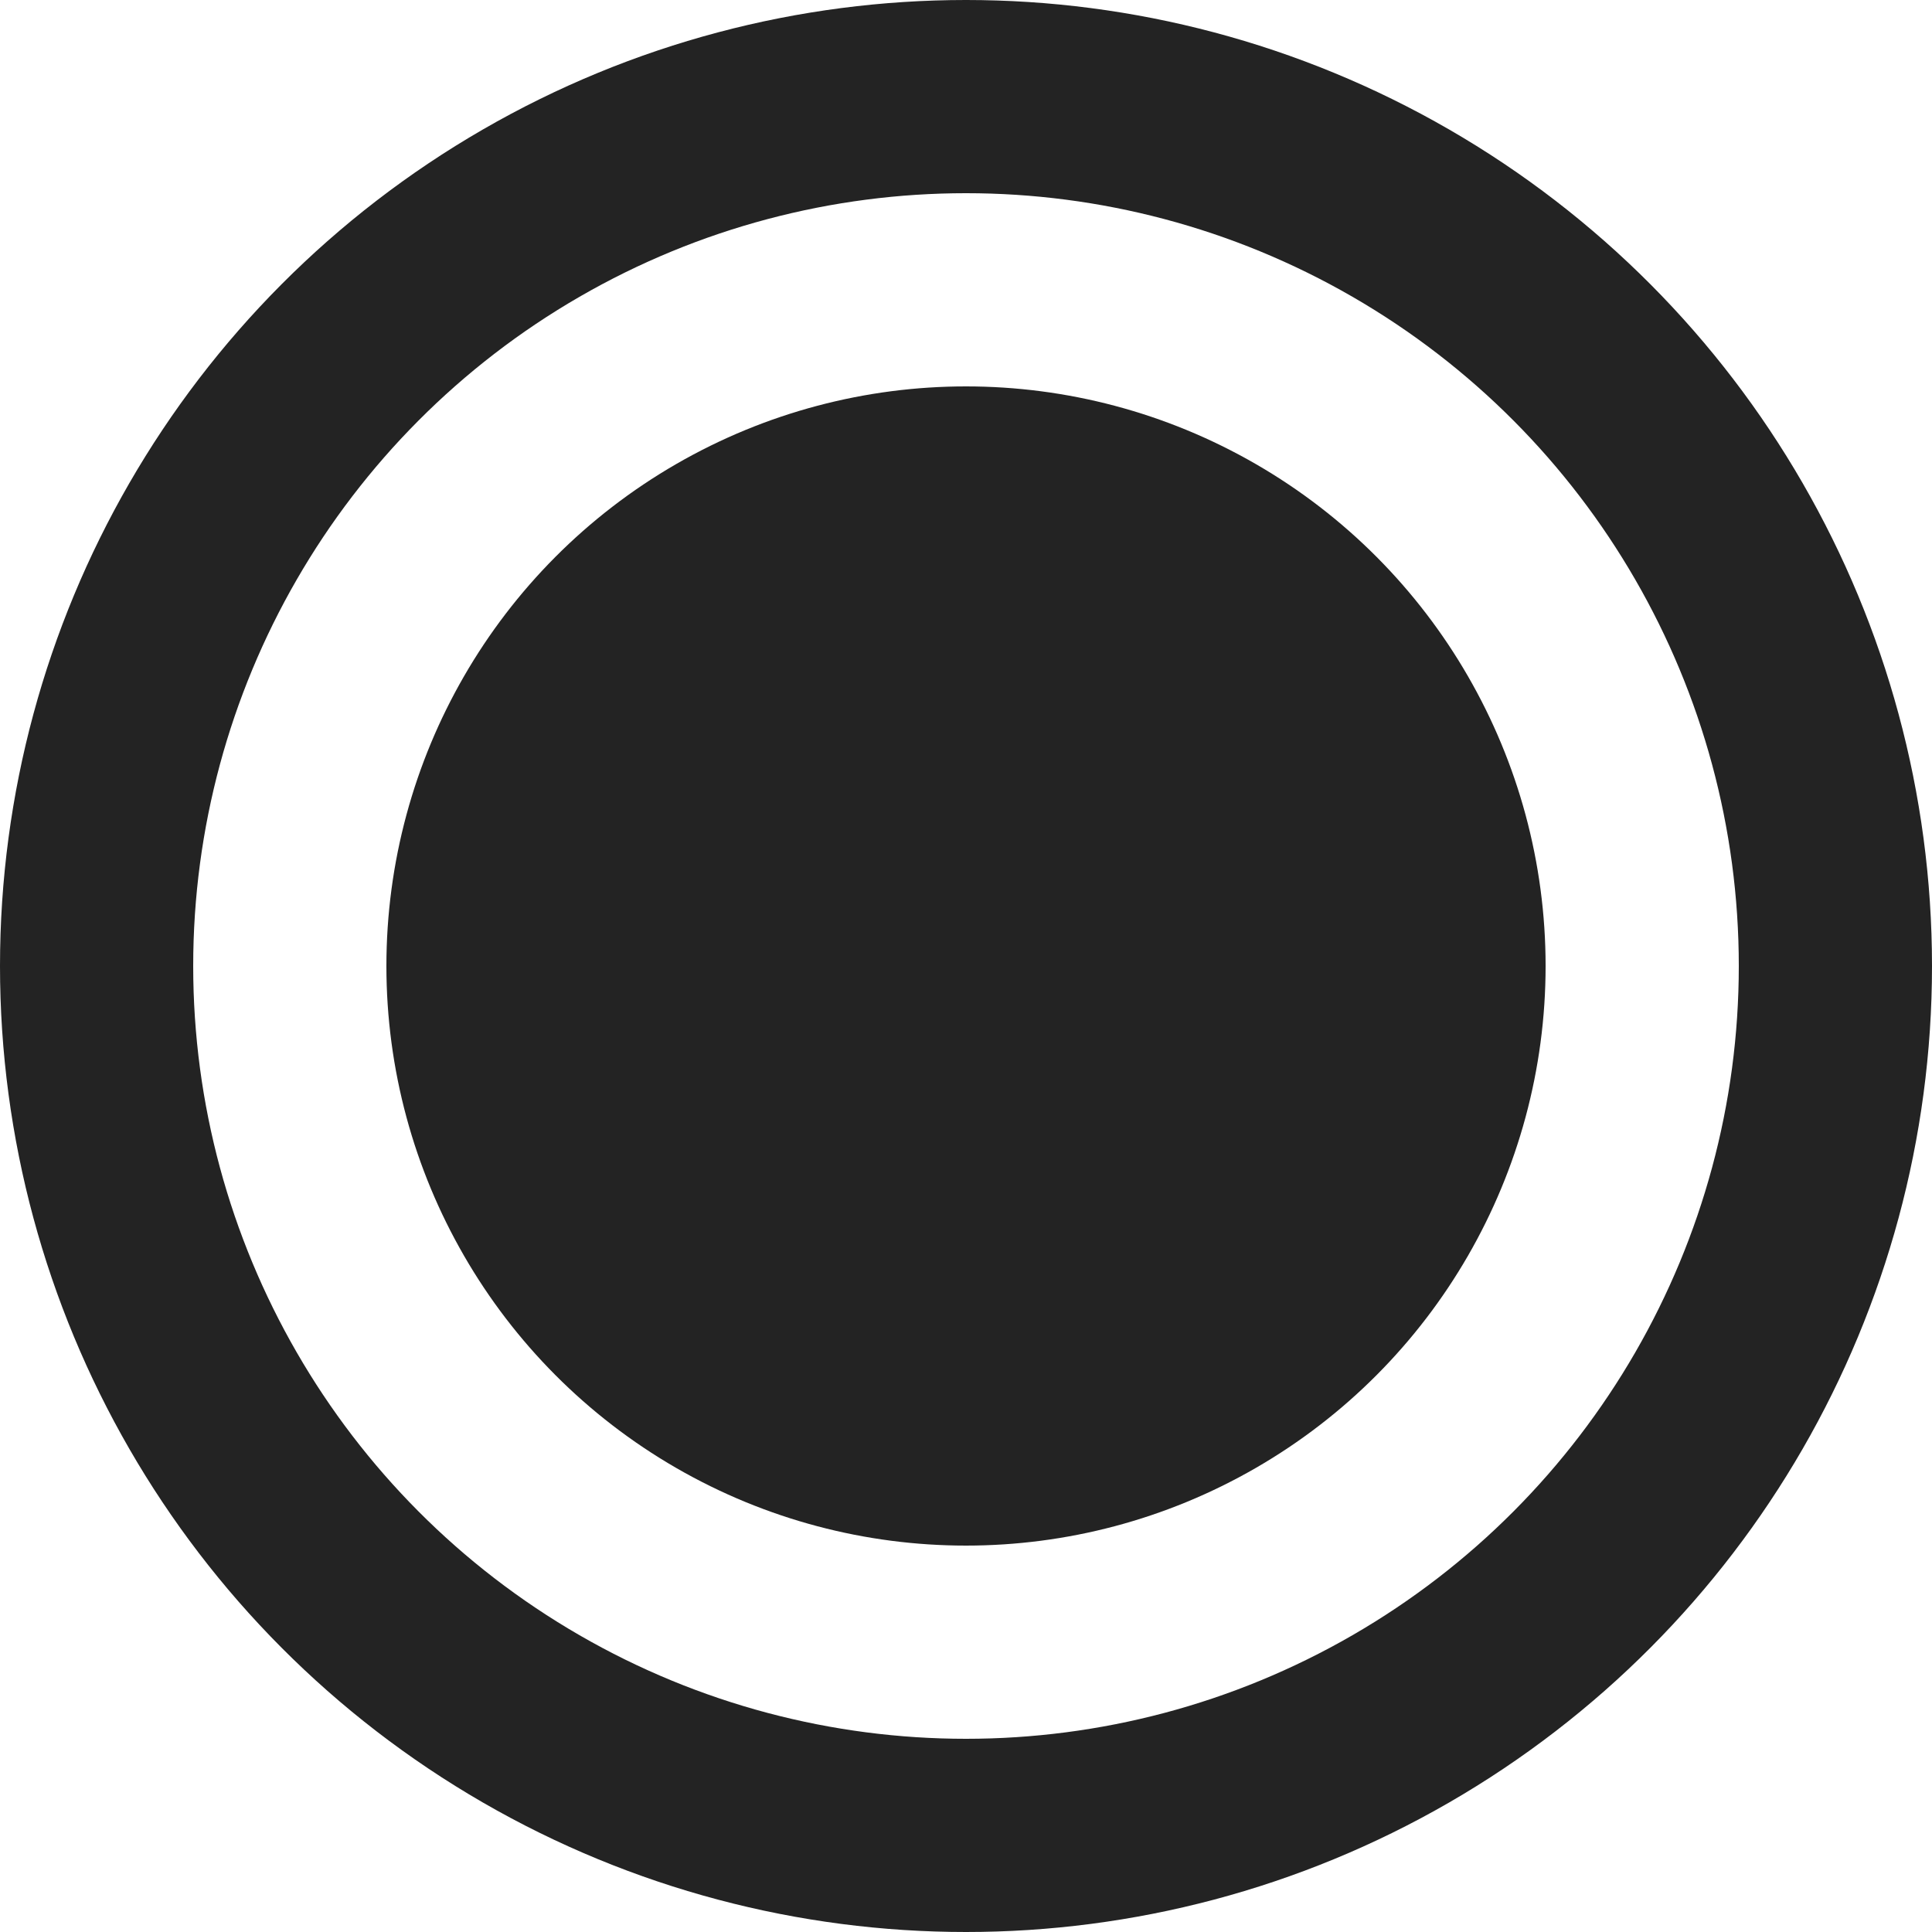
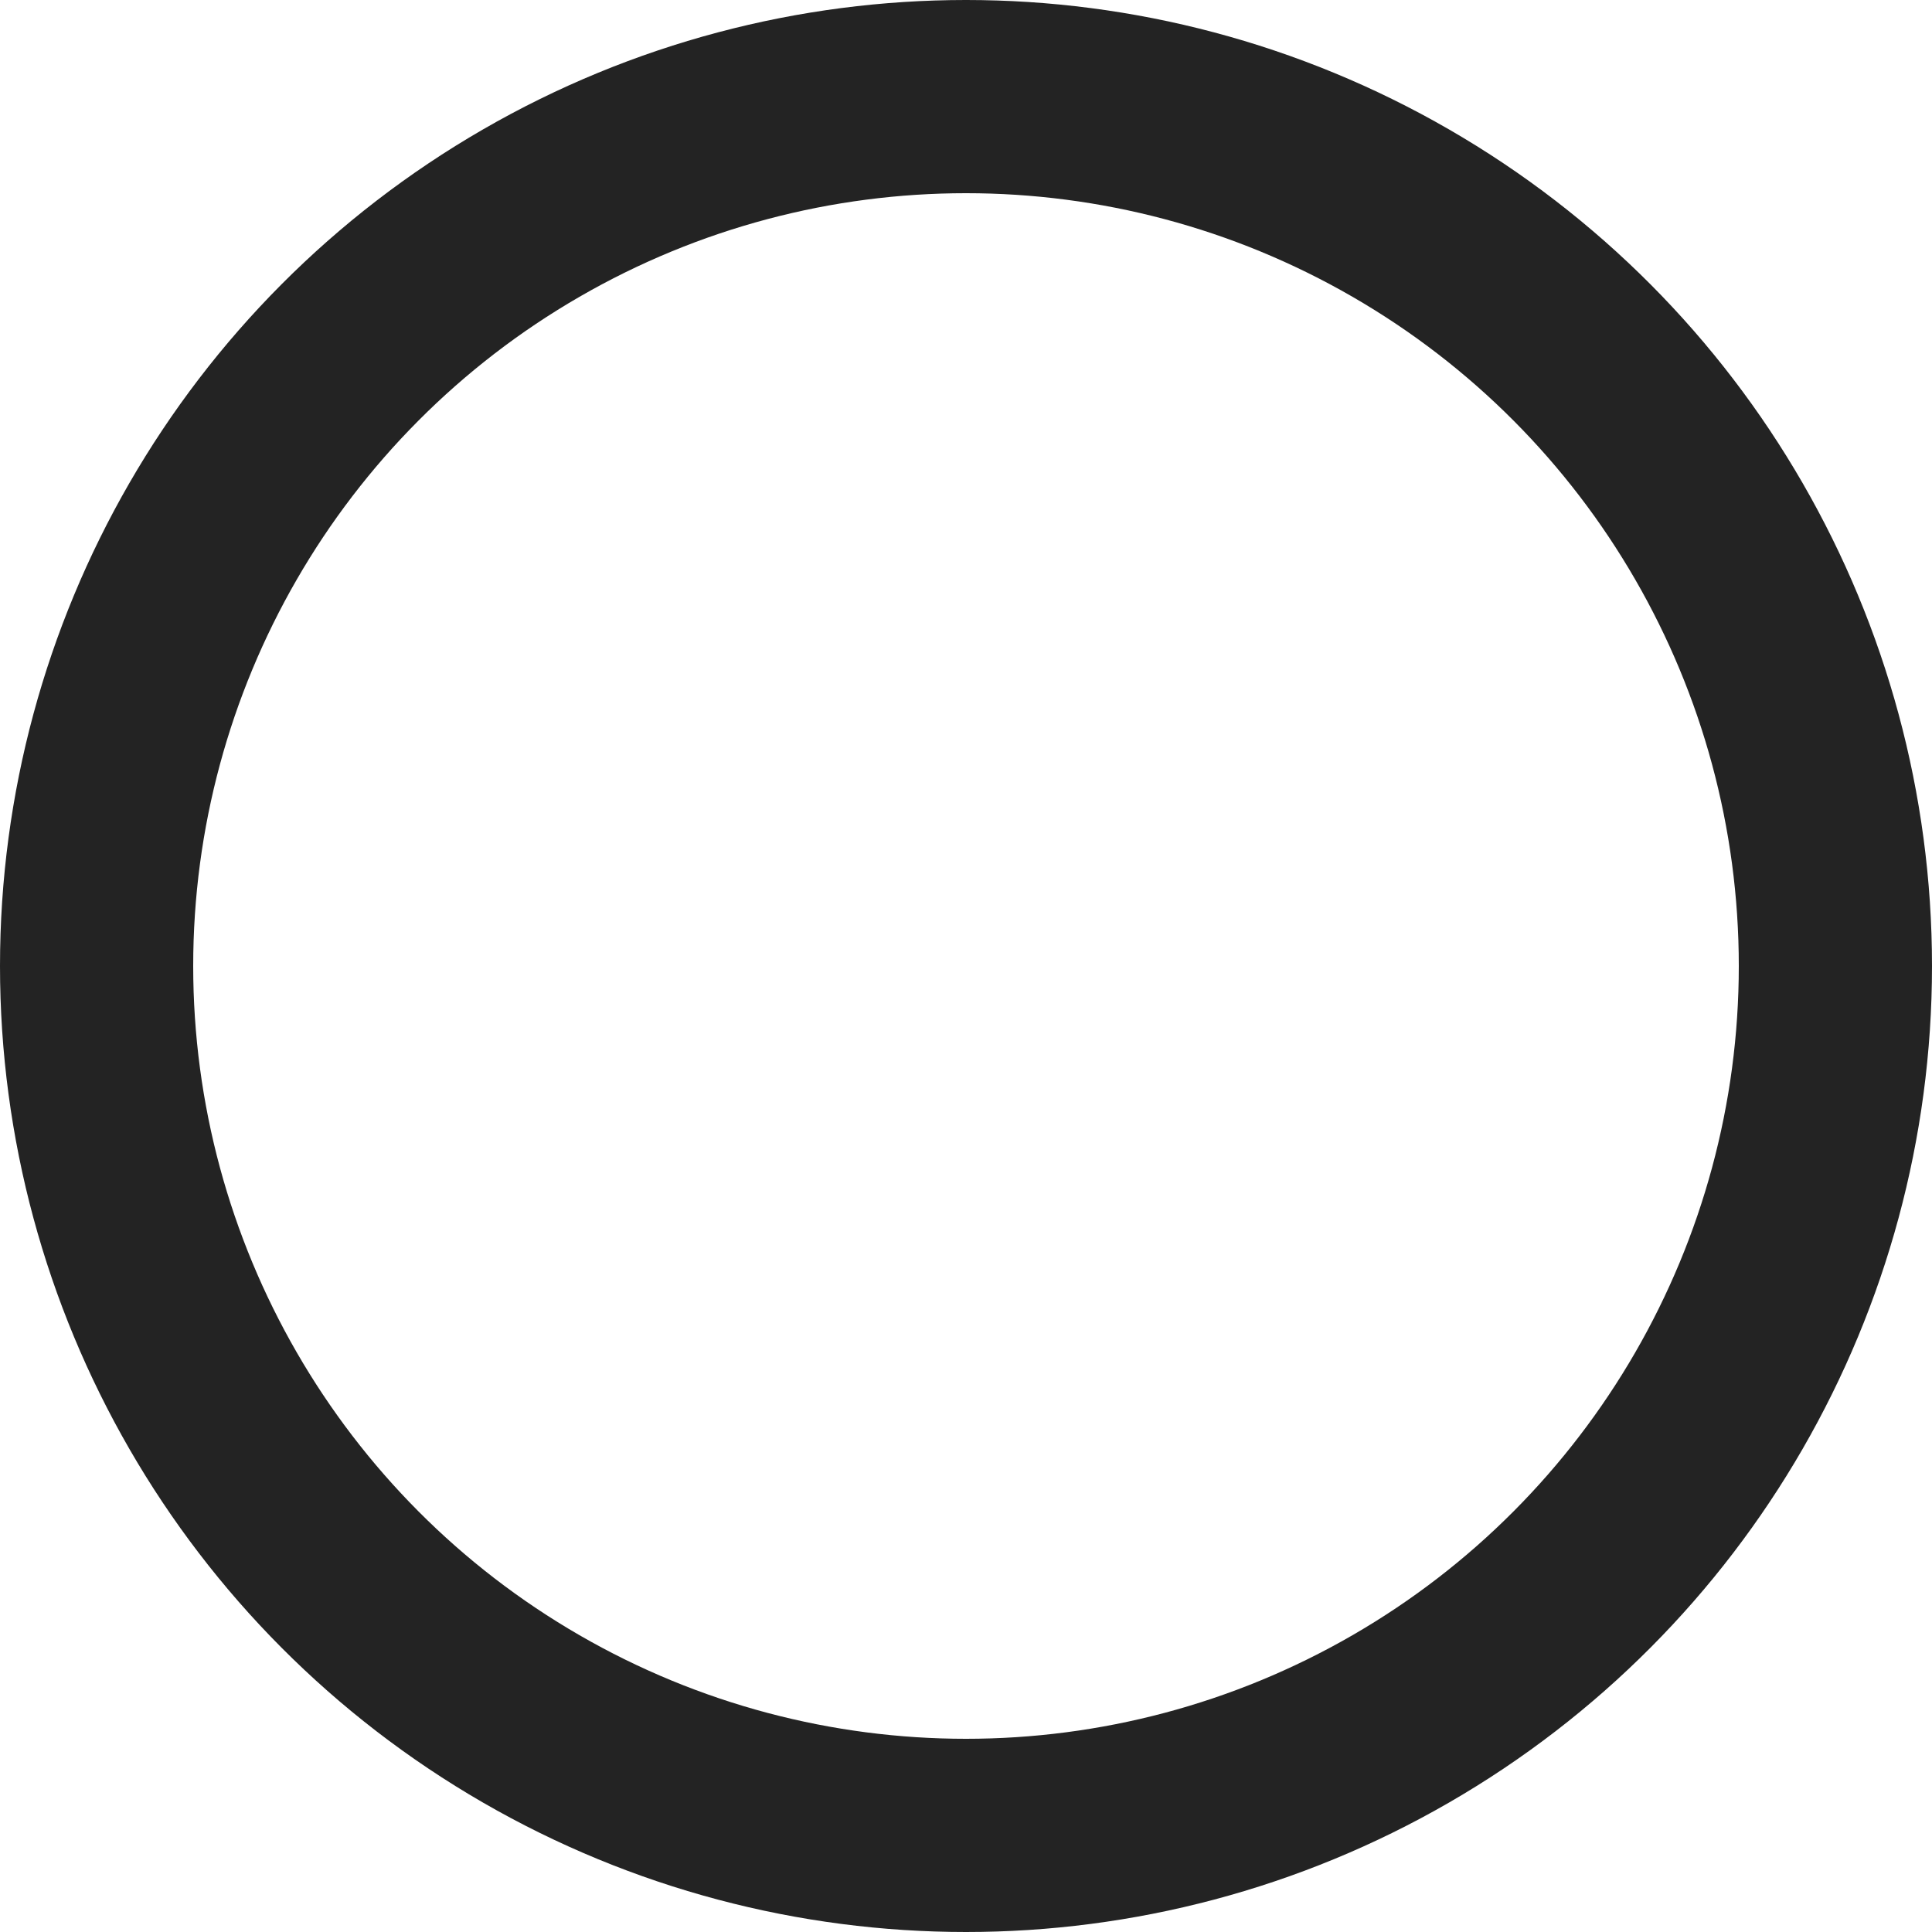
<svg xmlns="http://www.w3.org/2000/svg" viewBox="0 0 200 200" width="32" height="32">
  <style>
		circle#outer {
			stroke: rgb(35, 35, 35);
		}
		circle#inner {
			fill: rgb(35, 35, 35);
		}
		@media (prefers-color-scheme: dark) {
			circle#outer {
				stroke: hsl(0, 0%, 90%);
			}
			circle#inner {
				fill: hsl(0, 0%, 90%);
			}
		}
	</style>
  <circle id="outer" cx="100" cy="100" r="90" stroke-width="20" fill="none" />
-   <circle id="inner" cx="100" cy="100" r="60" />
</svg>